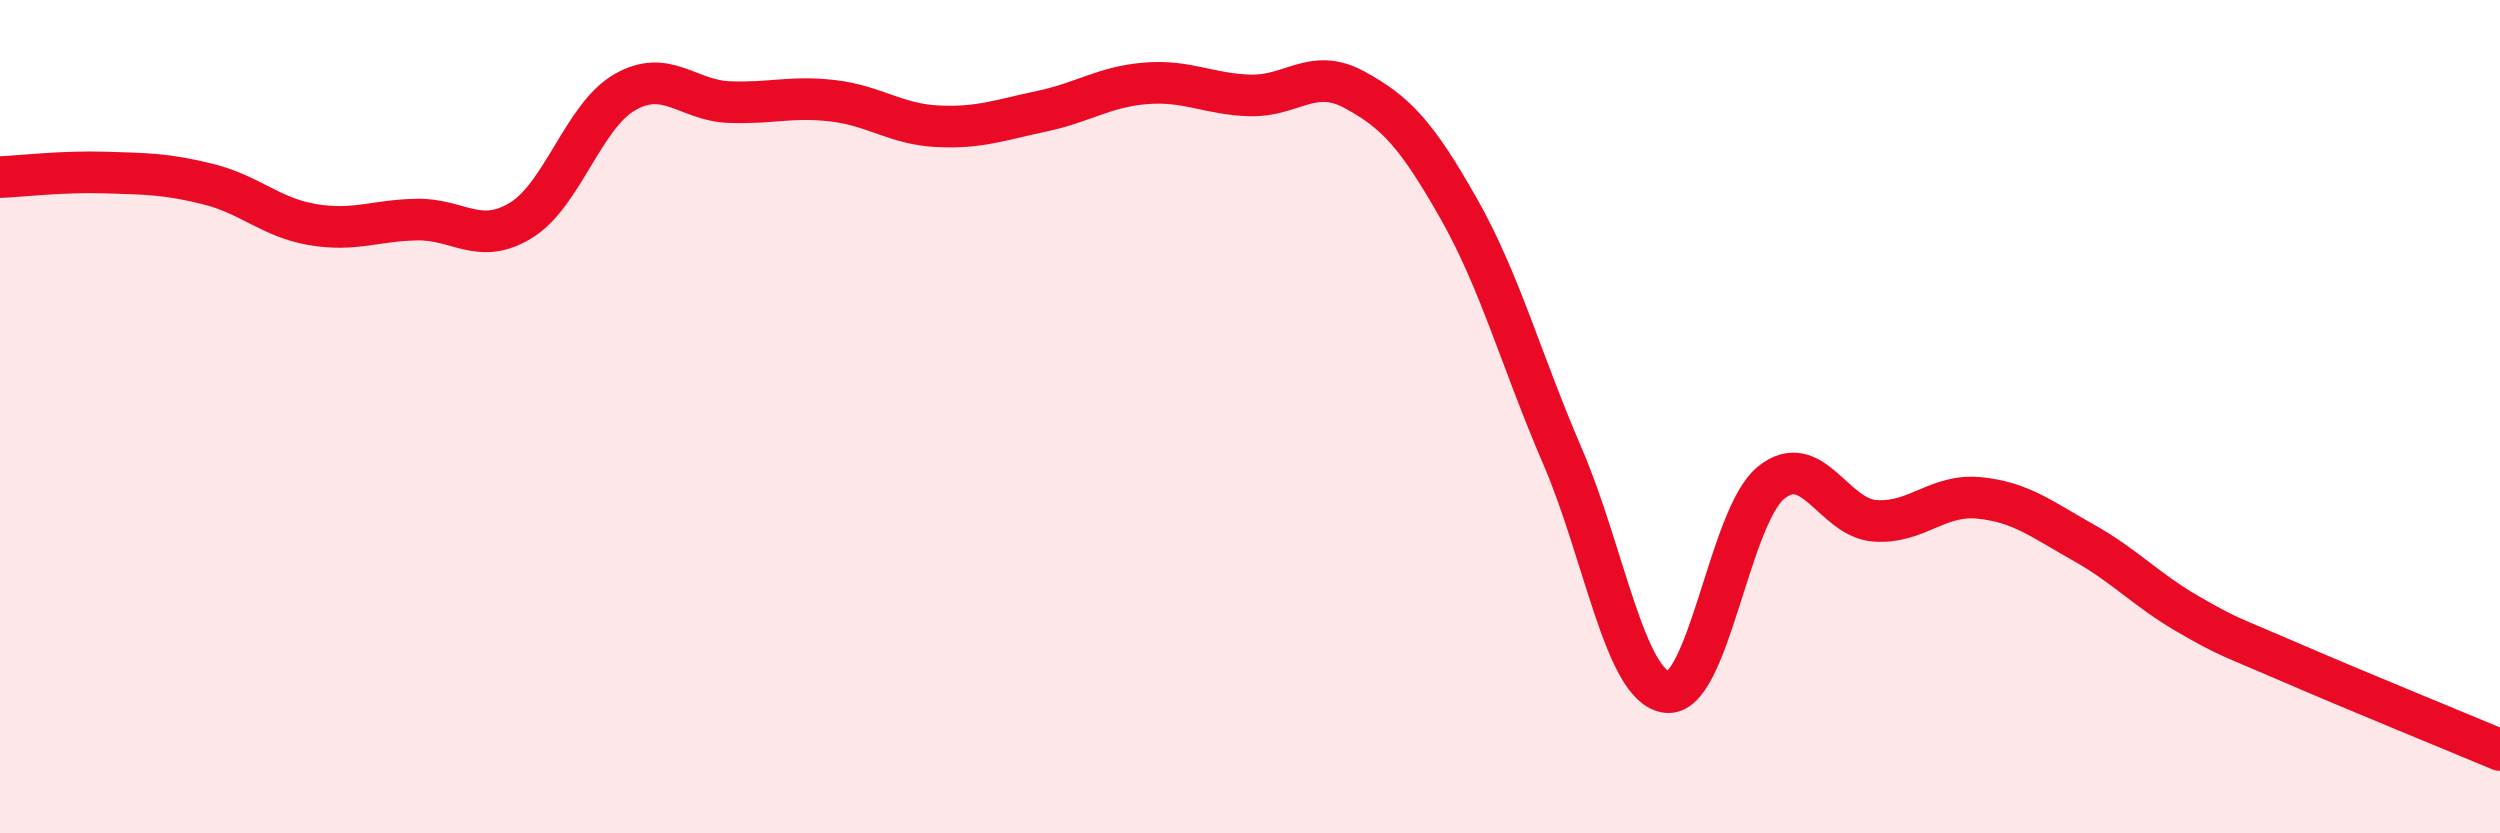
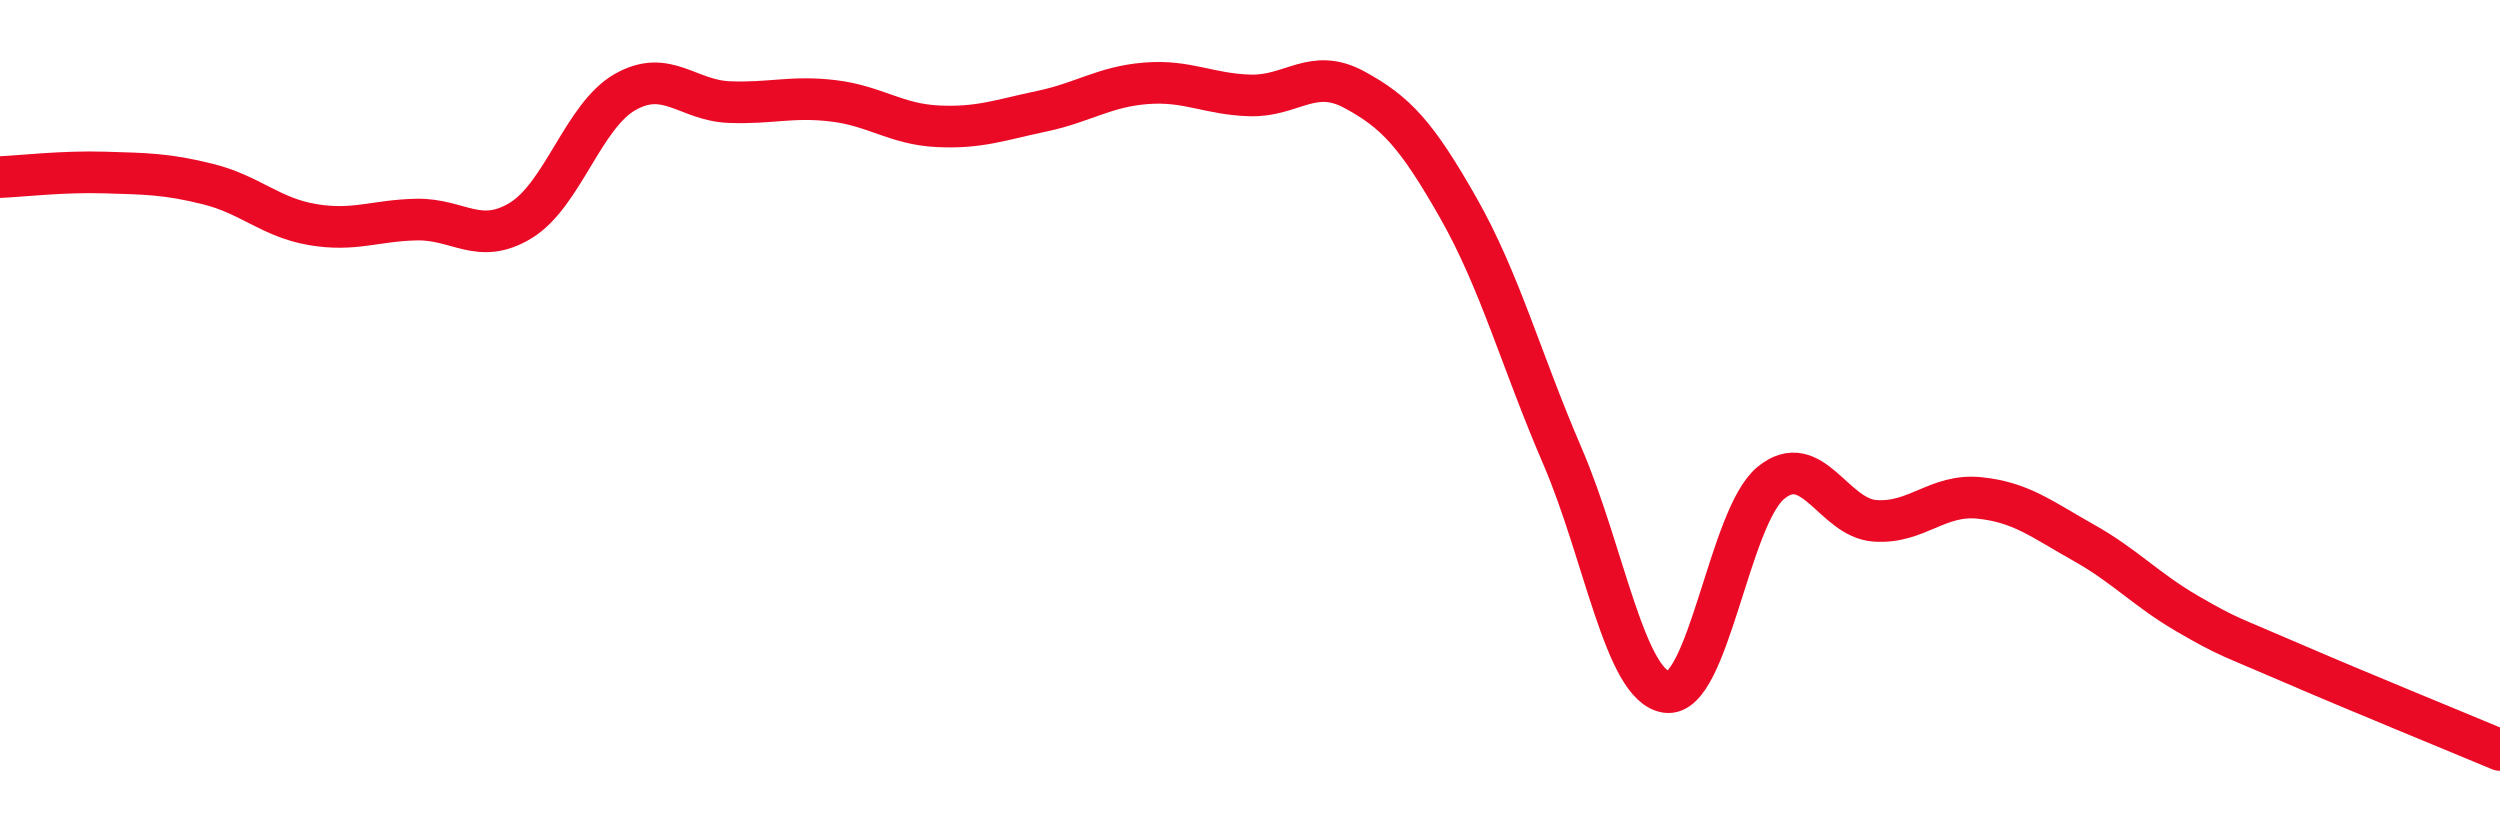
<svg xmlns="http://www.w3.org/2000/svg" width="60" height="20" viewBox="0 0 60 20">
-   <path d="M 0,4.25 C 0.5,4.23 1.5,4.11 2.5,4.14 C 3.5,4.17 4,4.17 5,4.42 C 6,4.67 6.5,5.22 7.5,5.39 C 8.5,5.56 9,5.29 10,5.27 C 11,5.25 11.5,5.9 12.5,5.29 C 13.5,4.68 14,2.78 15,2.21 C 16,1.64 16.5,2.41 17.5,2.45 C 18.5,2.49 19,2.3 20,2.42 C 21,2.54 21.5,2.98 22.5,3.03 C 23.5,3.08 24,2.88 25,2.67 C 26,2.46 26.5,2.08 27.5,2 C 28.5,1.92 29,2.26 30,2.29 C 31,2.32 31.5,1.61 32.5,2.15 C 33.5,2.69 34,3.23 35,4.99 C 36,6.75 36.5,8.63 37.5,10.95 C 38.5,13.27 39,16.48 40,16.61 C 41,16.74 41.5,12.41 42.5,11.59 C 43.5,10.77 44,12.43 45,12.5 C 46,12.57 46.5,11.85 47.5,11.95 C 48.5,12.05 49,12.46 50,13.02 C 51,13.58 51.5,14.15 52.5,14.73 C 53.5,15.31 53.5,15.26 55,15.91 C 56.5,16.56 59,17.58 60,18L60 20L0 20Z" fill="#EB0A25" opacity="0.1" stroke-linecap="round" stroke-linejoin="round" />
  <path d="M 0,4.25 C 0.5,4.23 1.5,4.11 2.5,4.14 C 3.5,4.17 4,4.17 5,4.42 C 6,4.67 6.5,5.22 7.5,5.39 C 8.5,5.56 9,5.29 10,5.27 C 11,5.25 11.5,5.9 12.5,5.29 C 13.5,4.68 14,2.78 15,2.21 C 16,1.64 16.5,2.41 17.5,2.45 C 18.5,2.49 19,2.3 20,2.42 C 21,2.54 21.5,2.98 22.5,3.03 C 23.5,3.08 24,2.88 25,2.67 C 26,2.46 26.5,2.08 27.5,2 C 28.5,1.92 29,2.26 30,2.29 C 31,2.32 31.5,1.61 32.5,2.15 C 33.5,2.69 34,3.23 35,4.99 C 36,6.75 36.5,8.63 37.5,10.95 C 38.5,13.27 39,16.48 40,16.61 C 41,16.74 41.5,12.41 42.5,11.59 C 43.5,10.77 44,12.43 45,12.5 C 46,12.57 46.5,11.85 47.5,11.95 C 48.5,12.05 49,12.46 50,13.02 C 51,13.58 51.5,14.15 52.5,14.73 C 53.5,15.31 53.5,15.26 55,15.91 C 56.5,16.56 59,17.58 60,18" stroke="#EB0A25" stroke-width="1" fill="none" stroke-linecap="round" stroke-linejoin="round" />
</svg>